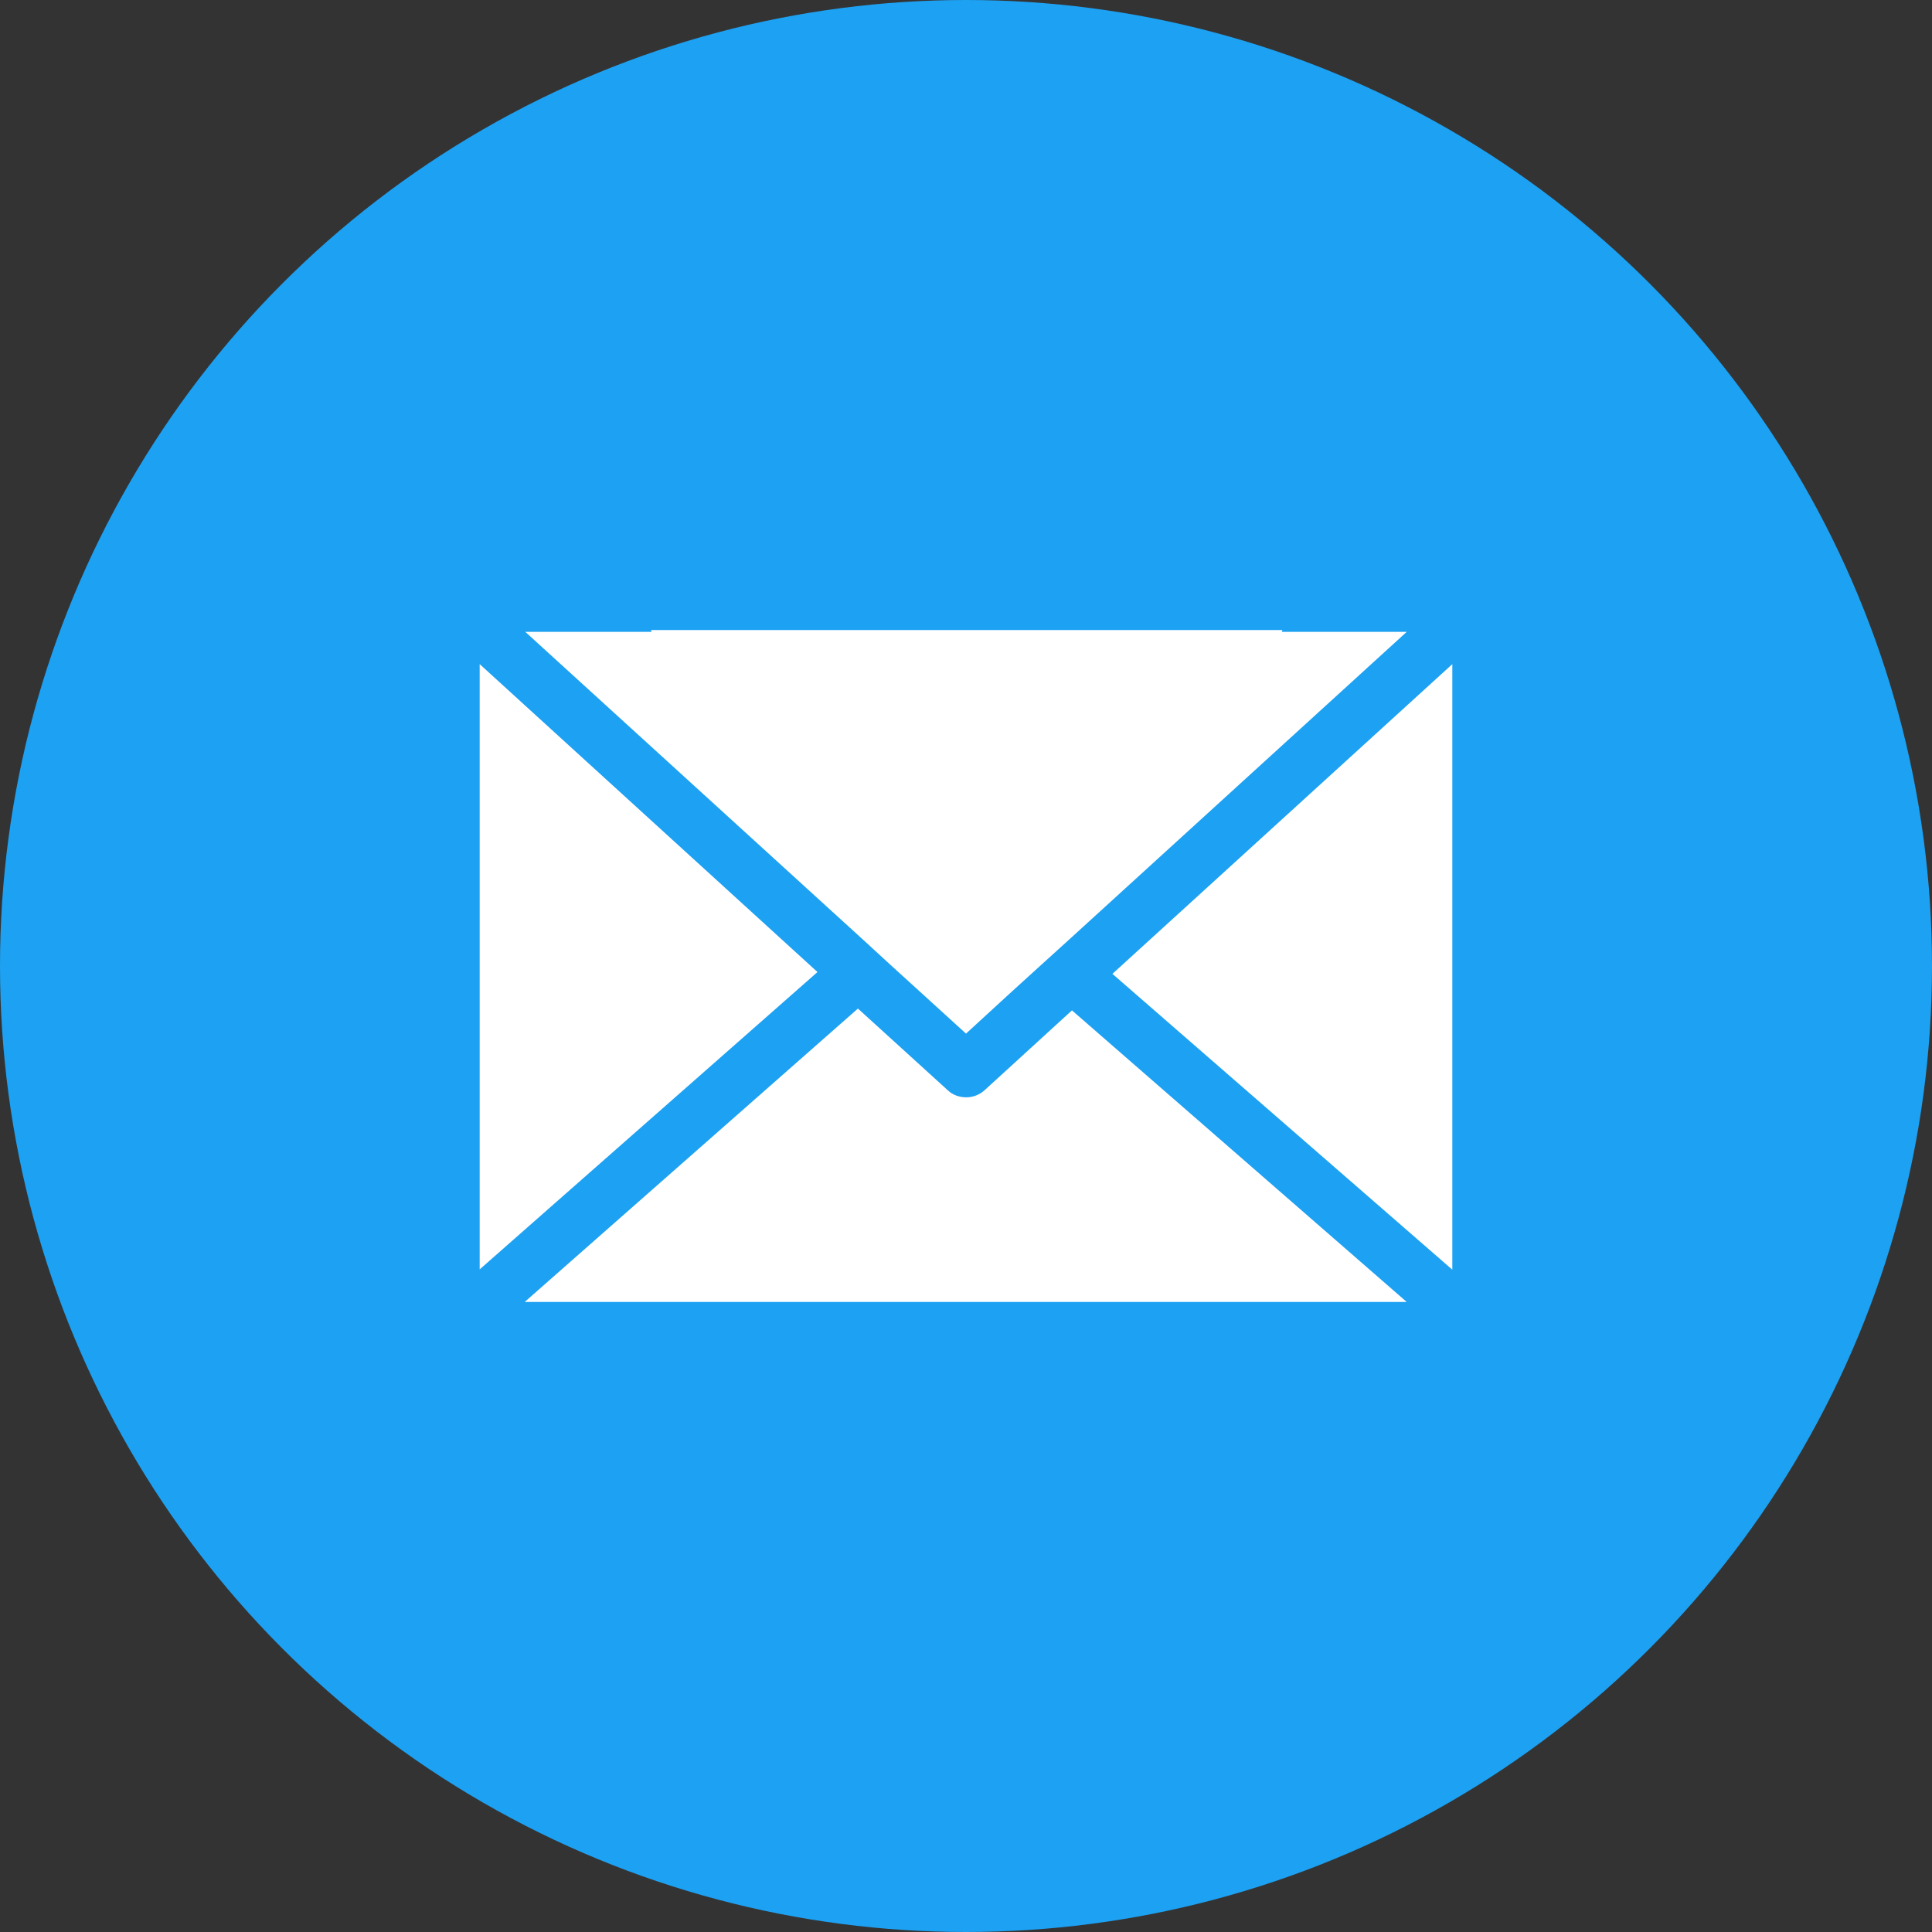
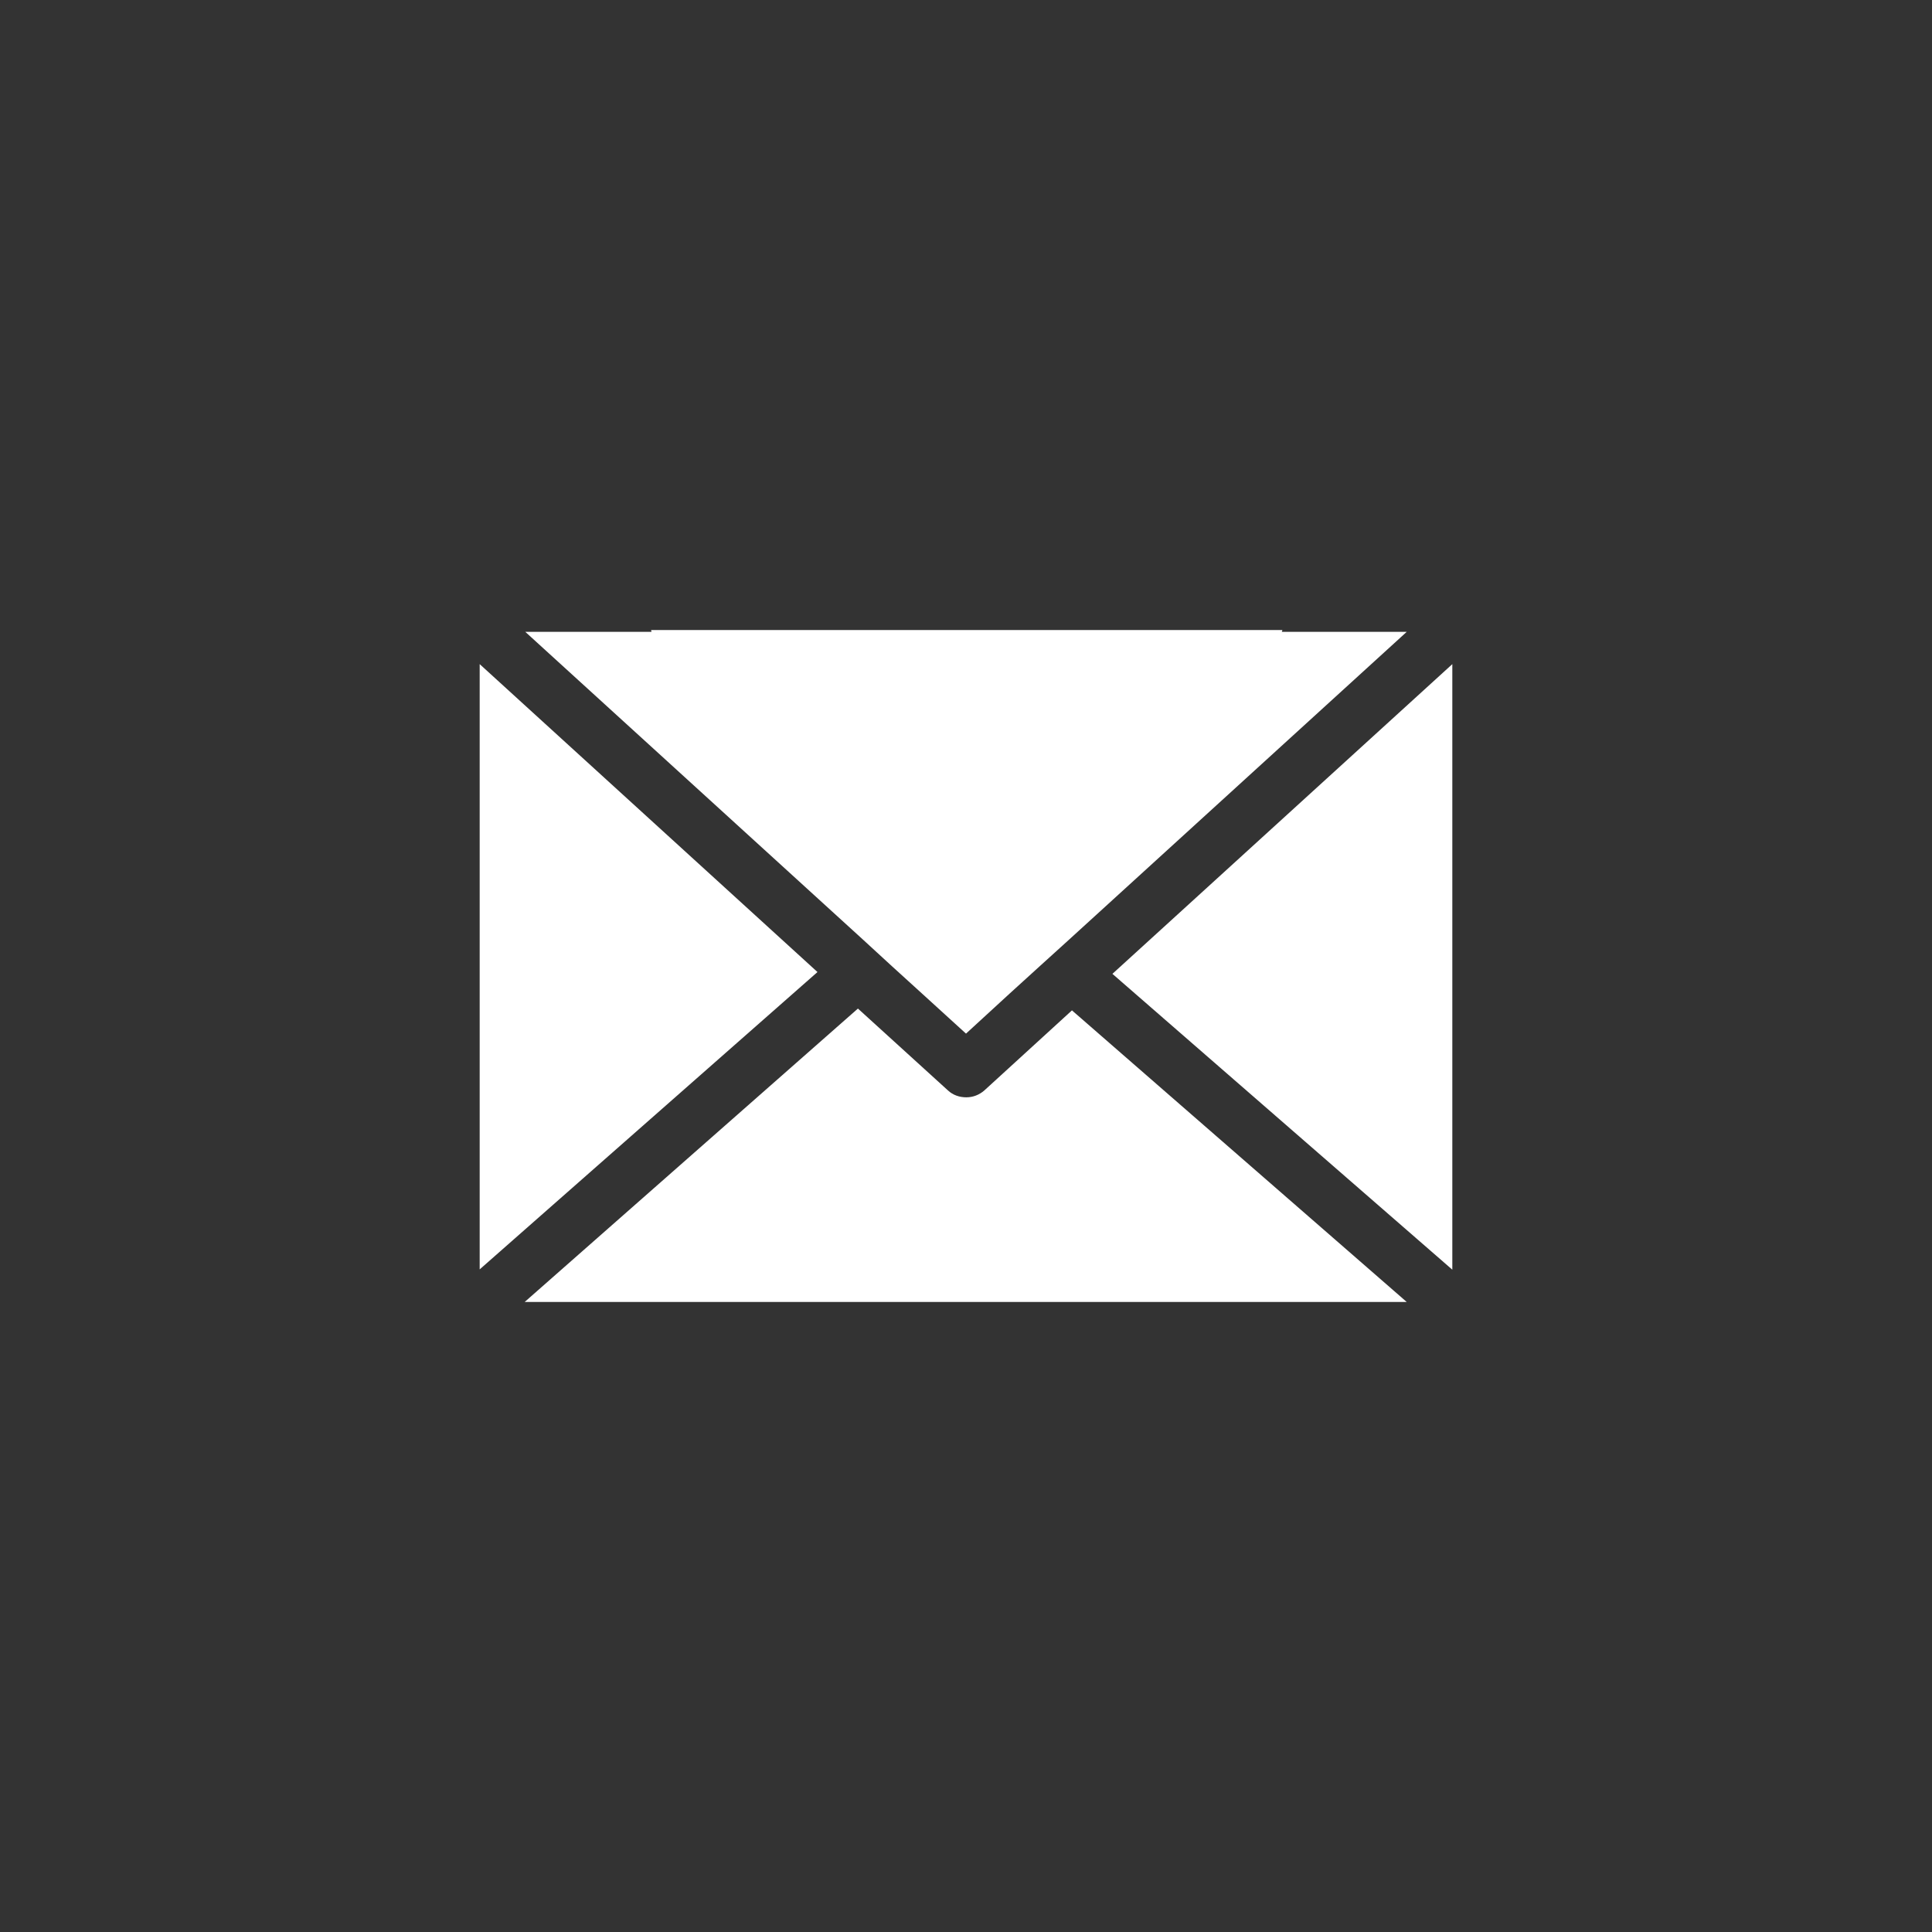
<svg xmlns="http://www.w3.org/2000/svg" version="1.1" id="Layer_1" x="0px" y="0px" viewBox="0 0 64 64" style="enable-background:new 0 0 64 64;" xml:space="preserve">
  <rect x="0" y="0" width="64" height="64" fill="#333333" stroke="none" />
  <style type="text/css">
	.st0{fill:#1DA1F2;}
	.st1{fill:#FFFFFF;}
</style>
  <g>
-     <circle class="st0" cx="32" cy="32" r="32" />
    <g>
      <path class="st1" d="M48.11,42.06l-11.26-9.8L48.11,22V42.06z" />
      <polygon class="st1" points="27.08,32.2 15.89,42.05 15.89,22   " />
      <path class="st1" d="M46.6,43.13H17.38l11.04-9.72l2.98,2.71c0.17,0.16,0.39,0.23,0.61,0.23c0.22,0,0.43-0.08,0.6-0.23l2.9-2.65    L46.6,43.13z" />
      <path class="st1" d="M46.6,20.93l-11.19,10.2l-0.96,0.87l-0.99,0.9L32,34.24l-1.46-1.33l-0.99-0.9l-0.98-0.9L17.4,20.93h4.18    c0-0.02-0.01-0.04-0.01-0.07l0.01,0.01h20.9c0,0.02-0.01,0.04-0.02,0.06H46.6z" />
    </g>
  </g>
</svg>